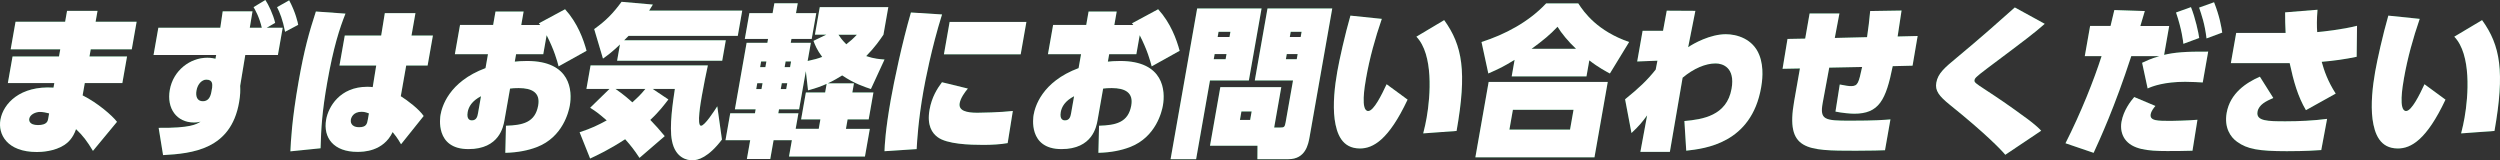
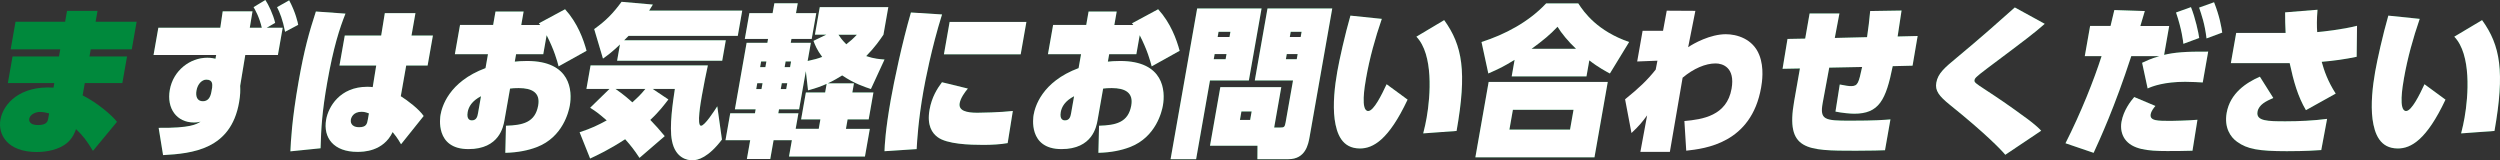
<svg xmlns="http://www.w3.org/2000/svg" id="_レイヤー_2" data-name="レイヤー 2" viewBox="0 0 910.49 58.38">
  <rect x="0" y="0" width="910.49" height="58.38" fill="#333333" stroke="none" />
  <defs>
    <style>
      .cls-1 {
        fill: #fff;
      }

      .cls-1, .cls-2 {
        stroke-width: 0px;
      }

      .cls-2 {
        fill: #00893c;
      }
    </style>
  </defs>
  <g id="PC">
    <g>
      <g>
        <path class="cls-2" d="m49.76,7.92l-1.77,10.04h-14.94l-.46,2.6h13.68l-1.71,9.69h-13.68l-.79,4.49c5.46,2.72,10.82,7.38,12.52,9.63l-8.76,10.58c-2.13-3.54-3.64-5.55-6.16-7.92-1.13,3.37-3.04,4.96-4.19,5.73-3.67,2.42-8.5,2.6-10.06,2.6C2.51,55.36-.78,48.86.15,43.61c1.04-5.91,7.18-12.47,19.34-11.7l.29-1.66H2.86l1.71-9.69h16.92l.46-2.6H3.89l1.77-10.04h18.06l.7-3.96h11.1l-.7,3.96h14.94Zm-31.86,33.38c-1.03-.3-2.31-.53-3.39-.53-1.5,0-3.58.89-3.86,2.48-.09.53-.11,2.3,3.19,2.3s3.56-1.48,3.71-2.3l.34-1.95Z" />
        <path class="cls-2" d="m96.64,0c1.1,1.6,2.85,5.26,3.57,8.33l-3.07,1.77h5.82l-1.75,9.93h-11.88l-1.86,11.23c.07,1.65.09,3.25-.41,6.09-3.01,17.08-16.95,18.55-27.67,19.14l-1.61-9.93c11.56.12,13.79-1.3,15.27-2.25-.5.12-1.25.3-2.39.3-6.3,0-10.02-5.08-8.82-11.88,1.25-7.09,7.4-11.7,13.64-11.7,1.5,0,2.42.24,3,.36l.24-1.36h-22.8l1.75-9.93h22.56l.87-5.97h10.86l-.99,5.97h4.38c-.92-3.96-2.44-6.56-3-7.5l4.3-2.6Zm-19.38,31.97c.1-1.24.28-2.96-2.12-2.96-1.5,0-3.13,1.42-3.58,3.96-.39,2.19.27,3.9,2.31,3.9,1.8,0,2.74-1.24,3.12-3.43l.26-1.48Zm26.57-20.38c-.81-4.25-1.93-7.09-2.92-8.98L105.31.12c2.35,4.37,3.17,8.21,3.29,8.92l-4.77,2.54Z" />
        <path class="cls-2" d="m105.76,55.13c.17-3.66.51-11.4,2.99-25.47,2.05-11.64,3.8-17.79,6.29-25.47l10.78.77c-2.15,5.38-4.38,12.23-6.63,24.99-1.9,10.75-2.23,16.72-2.44,24.05l-11,1.12Zm40.3-2.6c-1.28-2.25-2.41-3.66-3.06-4.43-3.42,7.15-10.81,7.21-12.85,7.21-8.64,0-12.53-5.14-11.37-11.76.8-4.55,4.92-11.94,15-11.94.9,0,1.49.06,1.96.12l1.27-7.86h-13.38l1.93-10.93h13.26l1.32-8.15h11.16l-1.44,8.15h7.8l-1.93,10.93h-7.8l-1.97,11.17c2.54,1.6,6.67,4.73,8.33,7.21l-8.23,10.28Zm-11.7-11.23c-.51-.18-1.4-.59-2.66-.59-3,0-3.77,2.01-3.92,2.84-.09.53-.25,2.78,3.05,2.78,2.64,0,2.87-1.3,3.15-2.89l.38-2.13Z" />
        <path class="cls-2" d="m180.44,4.2h10.26l-.86,4.9h6.9c-.19-.3-.24-.35-.5-.59l9.55-5.14c4.57,5.02,6.7,10.99,7.83,15.13l-10.18,5.67c-.54-2.07-1.55-5.85-4.36-11.35l-1.22,6.91h-9.9l-.48,2.72c1.1-.12,2.5-.24,4.48-.24,16.02,0,16.48,10.99,15.57,16.19-.39,2.19-2.5,11.46-11.91,15.13-3.22,1.24-6.95,2.01-11.59,2.13l.24-9.87c6.15-.18,10.65-1.18,11.74-7.39.82-4.67-2.25-6.32-7.1-6.32-1.32,0-2.35.06-3.15.18l-2.03,11.52c-.41,2.3-1.85,10.52-13.13,10.52-12.24,0-10.3-11.7-10.16-12.47.49-2.78,2.89-11.99,16.38-17.02l.9-5.08h-12.06l1.88-10.64h12.06l.86-4.9Zm-5.26,30.84c-3.3,1.71-4.52,3.84-4.86,5.79-.5,2.84,1.03,3.01,1.51,3.01,1.8,0,2.07-1.54,2.28-2.72l1.07-6.09Z" />
        <path class="cls-2" d="m232.9,57.49c-2.04-3.07-3.12-4.43-5.22-6.79-5.77,3.78-10.34,5.91-12.76,7.03l-3.83-9.57c4.2-1.36,6.76-2.6,9.88-4.31-2.97-2.54-3.39-2.9-6.03-4.61l7.03-6.85h-8.4l1.51-8.57h42.72c-.65,3.01-1.43,6.74-2.21,11.17-.36,2.07-1.91,10.81-.29,10.81,1.38,0,4.86-5.44,5.93-7.09l1.7,12.11c-4.93,6.5-8.71,7.56-10.81,7.56-1.62,0-6.13-.65-7.39-7.09-1.06-5.2.36-14.3,1.05-18.91h-8.1l5.74,3.84c-1.32,1.71-3.22,4.31-6.59,7.45,1.83,1.89,3.58,3.84,5.26,5.91l-9.19,7.92ZM270.32,3.84l-1.62,9.22h-39.78c-.36.36-.44.47-1.6,1.6h37.02l-1.31,7.45h-38.28l1.04-5.91c-2.74,2.6-4.2,3.72-6.19,5.14l-3.2-10.75c4.32-3.07,6.89-5.73,9.97-9.93l11.4,1c-.6,1-.69,1.18-1.35,2.19h33.9Zm-46.19,28.54c2.84,1.95,4.81,3.66,6.16,4.9,2.14-1.95,2.93-2.66,4.76-4.9h-10.92Z" />
        <path class="cls-2" d="m311,30.37l-.58,3.31h7.68l-1.73,9.81h-7.68l-.6,3.43h8.7l-1.78,10.1h-27.66l1.05-5.97h-6.66l-1.21,6.86h-8.52l1.21-6.86h-9l1.73-9.81h9l.25-1.42h-7.56l4.27-24.23h7.56l.25-1.42h-8.46l1.66-9.39h8.46l.64-3.6h8.52l-.64,3.6h7.38l-1.66,9.39h-7.38l-.25,1.42h7.32l-1.17,6.62c2.43-.53,3.57-.83,5.3-1.48-1.89-2.54-2.6-4.31-3.17-5.85l4.66-2.25h-4.14l1.77-10.04h24.96l-1.77,10.04c-1.21,1.77-2.93,4.37-6.29,7.8,2.94,1,5.02,1.12,6.68,1.24l-4.96,10.75c-2.26-.77-6.02-1.95-10.46-4.96-1.27.77-3.03,1.89-5.25,2.89h9.54Zm-35.21-.06l-.38,2.13h1.92l.38-2.13h-1.92Zm3.32-7.92h-1.92l-.36,2.07h1.92l.36-2.07Zm14.38,3.49l-2.46,13.94h-7.32l-.25,1.42h7.32l-1,5.67h8.4l.6-3.43h-7.02l1.73-9.81h7.02l.55-3.13c-1.89.83-3.5,1.48-6.78,2.36l-.8-7.03Zm-9.14,6.56h1.98l.38-2.13h-1.98l-.38,2.13Zm3.39-7.98l.36-2.07h-1.98l-.36,2.07h1.98Zm17.62-11.82c.47.71,1.18,1.83,2.86,3.49,1.46-1.12,2.52-2.07,3.85-3.49h-6.72Z" />
        <path class="cls-2" d="m322.13,55.07c.07-2.13.31-7.56,2.27-18.67,1.21-6.85,4.17-20.92,7.36-31.85l11.33.71c-3.83,12.17-6.14,24.29-6.77,27.83-1.9,10.75-2.3,18.14-2.48,21.21l-11.71.77Zm44.86-2.95c-2.6.47-5.87.65-8.81.65-4.98,0-13.28-.24-16.72-2.84-1.91-1.42-3.95-4.14-2.92-9.99.8-4.55,2.79-7.68,4.52-9.99l9.43,2.3c-1.14,1.36-2.64,3.43-2.98,5.32-.49,2.78,2.5,3.49,6.46,3.49.84,0,8.42-.12,12.9-.65l-1.88,11.7Zm6.82-44.14l-2.08,11.82h-27.96l2.08-11.82h27.96Z" />
        <path class="cls-2" d="m396.44,4.2h10.26l-.86,4.9h6.9c-.19-.3-.24-.35-.5-.59l9.55-5.14c4.57,5.02,6.7,10.99,7.83,15.13l-10.18,5.67c-.54-2.07-1.55-5.85-4.36-11.35l-1.22,6.91h-9.9l-.48,2.72c1.1-.12,2.5-.24,4.48-.24,16.02,0,16.48,10.99,15.57,16.19-.39,2.19-2.5,11.46-11.91,15.13-3.22,1.24-6.95,2.01-11.59,2.13l.24-9.87c6.15-.18,10.65-1.18,11.74-7.39.82-4.67-2.25-6.32-7.1-6.32-1.32,0-2.35.06-3.15.18l-2.03,11.52c-.41,2.3-1.85,10.52-13.13,10.52-12.24,0-10.3-11.7-10.16-12.47.49-2.78,2.89-11.99,16.38-17.02l.9-5.08h-12.06l1.88-10.64h12.06l.86-4.9Zm-5.26,30.84c-3.3,1.71-4.52,3.84-4.86,5.79-.5,2.84,1.03,3.01,1.51,3.01,1.8,0,2.07-1.54,2.28-2.72l1.07-6.09Z" />
        <path class="cls-2" d="m440.67,29.31l-5.05,28.66h-9.3l9.68-54.89h23.46l-4.63,26.23h-14.16Zm.01,23.75l3.76-21.33h22.2l-2.59,14.71h2.16c1.44,0,1.7-.12,2.02-1.95l2.68-15.18h-13.92l4.63-26.23h23.58l-8.24,46.74c-.49,2.78-1.5,8.15-7.74,8.15h-11.28l.03-4.9h-17.28Zm1.69-33.38l-.33,1.89h4.32l.33-1.89h-4.32Zm5.41-6.2l.33-1.89h-4.32l-.33,1.89h4.32Zm8.06,27.12h-3.72l-.54,3.07h3.72l.54-3.07Zm12.47-19.03h3.96l.33-1.89h-3.96l-.33,1.89Zm5.39-8.09l.33-1.89h-3.96l-.33,1.89h3.96Z" />
        <path class="cls-2" d="m512.64,36.28c-6.9,14.65-12.55,17.79-17.35,17.79-6.54,0-8.48-5.32-9.22-10.63-.71-5.5.02-12.05.96-17.37.77-4.37,2.76-13.29,4.79-20.38l11.43,1.18c-2.45,7.09-4.45,14.36-5.72,21.57-.53,3.01-2.06,11.99.77,11.99,2.04,0,4.96-6.03,6.7-9.75l7.65,5.61Zm5.69,12.29c.64-2.6.87-3.61,1.25-5.73,1.4-7.92,2.5-23.04-3.74-29.48l10.12-6.03c6.66,9.22,8.34,18.73,4.52,40.36l-12.16.89Z" />
        <path class="cls-2" d="m542.16,29.84h43.38l-4.84,27.47h-43.38l4.84-27.47Zm44.16-3.07c-1.21-.65-4.28-2.25-7.5-4.79l-1.03,5.85h-27.24l1.06-6.03c-4.23,2.54-5.15,3.01-9.57,4.96l-2.48-11.46c8.52-2.72,17.18-7.27,23.54-14.06h11.7c2.17,3.37,7.04,10.1,18.52,14.06l-7,11.46Zm-13.25,13.23h-22.08l-1.27,7.21h22.08l1.27-7.21Zm.92-22.22c-2.73-2.54-5.4-5.79-6.74-8.04-2.8,2.96-5.25,4.96-9.46,8.04h16.2Z" />
-         <path class="cls-2" d="m613.44,44.08c6.58-.59,15.45-1.89,17.19-11.76,1.38-7.8-3.29-9.22-5.81-9.22-3.66,0-8,1.83-12.02,5.2-1.25,7.09-2.41,14-4.64,27h-10.74l2.46-13.29c-1.74,2.36-2.75,3.66-5.7,6.44l-2.33-12.29c5.11-4.14,7.99-6.85,11.15-10.81l.63-3.25-7.37.29,1.97-11.17h7.44l1.35-7.33,10.43.06c-1.49,7.44-1.85,9.16-2.63,13.24,1.98-1.36,8.03-4.73,13.73-4.73,3.96,0,9.85,1.65,12.17,7.56,1.88,4.67.98,10.1.67,11.88-3.58,20.33-20.42,22.22-27.27,22.98l-.67-10.81Z" />
        <path class="cls-2" d="m679.97,13.53c.67-4.84.71-5.02,1.14-9.51l11.43-.18c-.06.35-1.28,8.63-1.43,9.45l7.29-.18-1.85,10.81-7.23.18c-2.48,12.35-4.97,17.31-14.03,17.31-1.44,0-4.57-.29-6.82-.77l1.56-9.87c2.38.47,3.2.59,4.16.59,2.46,0,2.73-1.18,3.99-6.97l-11.98.24c-.36,2.07-2.08,11.11-2.4,12.94-1.07,6.09.73,6.38,10.03,6.38s12.35-.29,14.66-.47l-1.98,11.23c-2.05.06-4.29.18-10.65.18-18,0-25.6-.12-22.44-18.02l2.1-11.94-6.32.12,1.8-10.87,6.44-.12,1.61-9.16h10.86c-.19,1.06-1.65,8.69-1.69,8.92l11.75-.29Z" />
        <path class="cls-2" d="m730.32,56.37c-1.38-1.71-7.31-7.86-20.19-18.2-3.94-3.19-5.45-5.14-4.94-8.04.6-3.43,3-5.44,7.71-9.34,7.87-6.5,16.33-14,20.89-18.08l10.89,5.97c-4.12,3.6-5.77,4.84-20.91,16.19-2.71,2.07-2.99,2.3-3.63,2.89-.7.59-.95.95-1.03,1.42-.14.77.28,1.12,4.1,3.6,4.52,2.95,7.95,5.26,14.17,9.81,1.01.71,4.31,3.13,6.01,5.02l-13.06,8.75Z" />
        <path class="cls-2" d="m781.13,4.02c-.46,1.59-.72,2.36-1.62,5.44h10.5l-1.85,10.52c3.76-.89,7.66-1.24,16.05-1.18l-1.98,11.23c-1.43-.06-3.86-.24-6.38-.24-7.62,0-11.92,1.6-13.69,2.42l-2.01-9.34c1.38-.65,3.08-1.48,6.25-2.42h-10.2c-6.03,18.55-11.46,30.31-13.71,35.21l-10.25-3.49c5.71-11.29,10.35-22.98,13.15-31.73h-6.12l1.94-10.99h7.44c.61-2.42.82-3.31,1.38-5.79l11.1.36Zm17.37,50.87c-2.84.12-7.28.12-9.32.12-7.08,0-12.62-.59-15.31-4.37-1.15-1.65-1.66-3.84-1.24-6.26.74-4.2,3.37-7.56,4.65-9.04l7.71,3.25c-.68.77-1.54,1.95-1.72,2.96-.44,2.48,2.44,2.48,7.42,2.48.36,0,6.44-.12,9.61-.41l-1.81,11.29Zm-3.33-38.94c-.08-.89-.57-5.26-2.67-11.4l5.44-1.95c1.59,3.9,2.77,9.45,3,11.23l-5.77,2.13Zm8.44-1.95c-.66-5.44-1.8-8.51-2.7-11.23l5.44-1.95c2.03,5.14,2.64,8.86,2.97,11.05l-5.71,2.13Z" />
        <path class="cls-2" d="m845.4,54.65c-1.76.12-5.47.41-12.55.41-10.32,0-14.44-.77-18.12-3.43-2.4-1.71-4.73-5.14-3.79-10.52,1.26-7.15,7.1-10.99,12.1-13.18l4.88,7.74c-2.61,1.18-5.29,2.42-5.74,5.02-.6,3.43,3.7,3.49,10.24,3.49,4.74,0,10.3-.24,15.1-.89l-2.12,11.34Zm-1.37-51.11c-.3,3.72-.26,5.91-.12,8.15,1.64-.12,9.35-.95,14.51-2.3l-.13,11.29c-4.24.89-8.48,1.48-12.74,1.83.88,3.19,2.18,7.03,5.1,11.58l-10.84,6.03c-2.95-5.02-4.47-10.4-5.92-17.13h-21.42l1.94-10.99h18c-.17-3.13-.16-4.55-.18-7.5l11.81-.95Z" />
        <path class="cls-2" d="m890.64,36.28c-6.9,14.65-12.55,17.79-17.35,17.79-6.54,0-8.48-5.32-9.22-10.63-.71-5.5.02-12.05.96-17.37.77-4.37,2.76-13.29,4.79-20.38l11.43,1.18c-2.45,7.09-4.45,14.36-5.72,21.57-.53,3.01-2.06,11.99.76,11.99,2.04,0,4.96-6.03,6.7-9.75l7.65,5.61Zm5.69,12.29c.64-2.6.87-3.61,1.25-5.73,1.4-7.92,2.5-23.04-3.74-29.48l10.12-6.03c6.66,9.22,8.34,18.73,4.52,40.36l-12.16.89Z" />
      </g>
      <g>
-         <path class="cls-1" d="m49.76,7.92l-1.77,10.04h-14.94l-.46,2.6h13.68l-1.71,9.69h-13.68l-.79,4.49c5.46,2.72,10.82,7.38,12.52,9.63l-8.76,10.58c-2.13-3.54-3.64-5.55-6.16-7.92-1.13,3.37-3.04,4.96-4.19,5.73-3.67,2.42-8.5,2.6-10.06,2.6C2.51,55.36-.78,48.86.15,43.61c1.04-5.91,7.18-12.47,19.34-11.7l.29-1.66H2.86l1.71-9.69h16.92l.46-2.6H3.89l1.77-10.04h18.06l.7-3.96h11.1l-.7,3.96h14.94Zm-31.86,33.38c-1.03-.3-2.31-.53-3.39-.53-1.5,0-3.58.89-3.86,2.48-.09.53-.11,2.3,3.19,2.3s3.56-1.48,3.71-2.3l.34-1.95Z" />
        <path class="cls-1" d="m96.64,0c1.1,1.6,2.85,5.26,3.57,8.33l-3.07,1.77h5.82l-1.75,9.93h-11.88l-1.86,11.23c.07,1.65.09,3.25-.41,6.09-3.01,17.08-16.95,18.55-27.67,19.14l-1.61-9.93c11.56.12,13.79-1.3,15.27-2.25-.5.12-1.25.3-2.39.3-6.3,0-10.02-5.08-8.82-11.88,1.25-7.09,7.4-11.7,13.64-11.7,1.5,0,2.42.24,3,.36l.24-1.36h-22.8l1.75-9.93h22.56l.87-5.97h10.86l-.99,5.97h4.38c-.92-3.96-2.44-6.56-3-7.5l4.3-2.6Zm-19.38,31.97c.1-1.24.28-2.96-2.12-2.96-1.5,0-3.13,1.42-3.58,3.96-.39,2.19.27,3.9,2.31,3.9,1.8,0,2.74-1.24,3.12-3.43l.26-1.48Zm26.57-20.38c-.81-4.25-1.93-7.09-2.92-8.98L105.31.12c2.35,4.37,3.17,8.21,3.29,8.92l-4.77,2.54Z" />
        <path class="cls-1" d="m105.76,55.13c.17-3.66.51-11.4,2.99-25.47,2.05-11.64,3.8-17.79,6.29-25.47l10.78.77c-2.15,5.38-4.38,12.23-6.63,24.99-1.9,10.75-2.23,16.72-2.44,24.05l-11,1.12Zm40.3-2.6c-1.28-2.25-2.41-3.66-3.06-4.43-3.42,7.15-10.81,7.21-12.85,7.21-8.64,0-12.53-5.14-11.37-11.76.8-4.55,4.92-11.94,15-11.94.9,0,1.49.06,1.96.12l1.27-7.86h-13.38l1.93-10.93h13.26l1.32-8.15h11.16l-1.44,8.15h7.8l-1.93,10.93h-7.8l-1.97,11.17c2.54,1.6,6.67,4.73,8.33,7.21l-8.23,10.28Zm-11.7-11.23c-.51-.18-1.4-.59-2.66-.59-3,0-3.77,2.01-3.92,2.84-.09.53-.25,2.78,3.05,2.78,2.64,0,2.87-1.3,3.15-2.89l.38-2.13Z" />
        <path class="cls-1" d="m180.44,4.2h10.26l-.86,4.9h6.9c-.19-.3-.24-.35-.5-.59l9.55-5.14c4.57,5.02,6.7,10.99,7.83,15.13l-10.18,5.67c-.54-2.07-1.55-5.85-4.36-11.35l-1.22,6.91h-9.9l-.48,2.72c1.1-.12,2.5-.24,4.48-.24,16.02,0,16.48,10.99,15.57,16.19-.39,2.19-2.5,11.46-11.91,15.13-3.22,1.24-6.95,2.01-11.59,2.13l.24-9.87c6.15-.18,10.65-1.18,11.74-7.39.82-4.67-2.25-6.32-7.1-6.32-1.32,0-2.35.06-3.15.18l-2.03,11.52c-.41,2.3-1.85,10.52-13.13,10.52-12.24,0-10.3-11.7-10.16-12.47.49-2.78,2.89-11.99,16.38-17.02l.9-5.08h-12.06l1.88-10.64h12.06l.86-4.9Zm-5.26,30.84c-3.3,1.71-4.52,3.84-4.86,5.79-.5,2.84,1.03,3.01,1.51,3.01,1.8,0,2.07-1.54,2.28-2.72l1.07-6.09Z" />
        <path class="cls-1" d="m232.9,57.49c-2.04-3.07-3.12-4.43-5.22-6.79-5.77,3.78-10.34,5.91-12.76,7.03l-3.83-9.57c4.2-1.36,6.76-2.6,9.88-4.31-2.97-2.54-3.39-2.9-6.03-4.61l7.03-6.85h-8.4l1.51-8.57h42.72c-.65,3.01-1.43,6.74-2.21,11.17-.36,2.07-1.91,10.81-.29,10.81,1.38,0,4.86-5.44,5.93-7.09l1.7,12.11c-4.93,6.5-8.71,7.56-10.81,7.56-1.62,0-6.13-.65-7.39-7.09-1.06-5.2.36-14.3,1.05-18.91h-8.1l5.74,3.84c-1.32,1.71-3.22,4.31-6.59,7.45,1.83,1.89,3.58,3.84,5.26,5.91l-9.19,7.92ZM270.32,3.84l-1.62,9.22h-39.78c-.36.36-.44.47-1.6,1.6h37.02l-1.31,7.45h-38.28l1.04-5.91c-2.74,2.6-4.2,3.72-6.19,5.14l-3.2-10.75c4.32-3.07,6.89-5.73,9.97-9.93l11.4,1c-.6,1-.69,1.18-1.35,2.19h33.9Zm-46.19,28.54c2.84,1.95,4.81,3.66,6.16,4.9,2.14-1.95,2.93-2.66,4.76-4.9h-10.92Z" />
        <path class="cls-1" d="m311,30.37l-.58,3.31h7.68l-1.73,9.81h-7.68l-.6,3.43h8.7l-1.78,10.1h-27.66l1.05-5.97h-6.66l-1.21,6.86h-8.52l1.21-6.86h-9l1.73-9.81h9l.25-1.42h-7.56l4.27-24.23h7.56l.25-1.42h-8.46l1.66-9.39h8.46l.64-3.6h8.52l-.64,3.6h7.38l-1.66,9.39h-7.38l-.25,1.42h7.32l-1.17,6.62c2.43-.53,3.57-.83,5.3-1.48-1.89-2.54-2.6-4.31-3.17-5.85l4.66-2.25h-4.14l1.77-10.04h24.96l-1.77,10.04c-1.21,1.77-2.93,4.37-6.29,7.8,2.94,1,5.02,1.12,6.68,1.24l-4.96,10.75c-2.26-.77-6.02-1.95-10.46-4.96-1.27.77-3.03,1.89-5.25,2.89h9.54Zm-35.21-.06l-.38,2.13h1.92l.38-2.13h-1.92Zm3.32-7.92h-1.92l-.36,2.07h1.92l.36-2.07Zm14.38,3.49l-2.46,13.94h-7.32l-.25,1.42h7.32l-1,5.67h8.4l.6-3.43h-7.02l1.73-9.81h7.02l.55-3.13c-1.89.83-3.5,1.48-6.78,2.36l-.8-7.03Zm-9.14,6.56h1.98l.38-2.13h-1.98l-.38,2.13Zm3.39-7.98l.36-2.07h-1.98l-.36,2.07h1.98Zm17.62-11.82c.47.71,1.18,1.83,2.86,3.49,1.46-1.12,2.52-2.07,3.85-3.49h-6.72Z" />
        <path class="cls-1" d="m322.13,55.07c.07-2.13.31-7.56,2.27-18.67,1.21-6.85,4.17-20.92,7.36-31.85l11.33.71c-3.83,12.17-6.14,24.29-6.77,27.83-1.9,10.75-2.3,18.14-2.48,21.21l-11.71.77Zm44.86-2.95c-2.6.47-5.87.65-8.81.65-4.98,0-13.28-.24-16.72-2.84-1.91-1.42-3.95-4.14-2.92-9.99.8-4.55,2.79-7.68,4.52-9.99l9.43,2.3c-1.14,1.36-2.64,3.43-2.98,5.32-.49,2.78,2.5,3.49,6.46,3.49.84,0,8.42-.12,12.9-.65l-1.88,11.7Zm6.82-44.14l-2.08,11.82h-27.96l2.08-11.82h27.96Z" />
        <path class="cls-1" d="m396.44,4.2h10.26l-.86,4.9h6.9c-.19-.3-.24-.35-.5-.59l9.55-5.14c4.57,5.02,6.7,10.99,7.83,15.13l-10.18,5.67c-.54-2.07-1.55-5.85-4.36-11.35l-1.22,6.91h-9.9l-.48,2.72c1.1-.12,2.5-.24,4.48-.24,16.02,0,16.48,10.99,15.57,16.19-.39,2.19-2.5,11.46-11.91,15.13-3.22,1.24-6.95,2.01-11.59,2.13l.24-9.87c6.15-.18,10.65-1.18,11.74-7.39.82-4.67-2.25-6.32-7.1-6.32-1.32,0-2.35.06-3.15.18l-2.03,11.52c-.41,2.3-1.85,10.52-13.13,10.52-12.24,0-10.3-11.7-10.16-12.47.49-2.78,2.89-11.99,16.38-17.02l.9-5.08h-12.06l1.88-10.64h12.06l.86-4.9Zm-5.26,30.84c-3.3,1.71-4.52,3.84-4.86,5.79-.5,2.84,1.03,3.01,1.51,3.01,1.8,0,2.07-1.54,2.28-2.72l1.07-6.09Z" />
        <path class="cls-1" d="m440.67,29.31l-5.05,28.66h-9.3l9.68-54.89h23.46l-4.63,26.23h-14.16Zm.01,23.75l3.76-21.33h22.2l-2.59,14.71h2.16c1.44,0,1.7-.12,2.02-1.95l2.68-15.18h-13.92l4.63-26.23h23.58l-8.24,46.74c-.49,2.78-1.5,8.15-7.74,8.15h-11.28l.03-4.9h-17.28Zm1.69-33.38l-.33,1.89h4.32l.33-1.89h-4.32Zm5.41-6.2l.33-1.89h-4.32l-.33,1.89h4.32Zm8.06,27.12h-3.72l-.54,3.07h3.72l.54-3.07Zm12.47-19.03h3.96l.33-1.89h-3.96l-.33,1.89Zm5.39-8.09l.33-1.89h-3.96l-.33,1.89h3.96Z" />
        <path class="cls-1" d="m512.64,36.28c-6.9,14.65-12.55,17.79-17.35,17.79-6.54,0-8.48-5.32-9.22-10.63-.71-5.5.02-12.05.96-17.37.77-4.37,2.76-13.29,4.79-20.38l11.43,1.18c-2.45,7.09-4.45,14.36-5.72,21.57-.53,3.01-2.06,11.99.77,11.99,2.04,0,4.96-6.03,6.7-9.75l7.65,5.61Zm5.69,12.29c.64-2.6.87-3.61,1.25-5.73,1.4-7.92,2.5-23.04-3.74-29.48l10.12-6.03c6.66,9.22,8.34,18.73,4.52,40.36l-12.16.89Z" />
        <path class="cls-1" d="m542.16,29.84h43.38l-4.84,27.47h-43.38l4.84-27.47Zm44.16-3.07c-1.21-.65-4.28-2.25-7.5-4.79l-1.03,5.85h-27.24l1.06-6.03c-4.23,2.54-5.15,3.01-9.57,4.96l-2.48-11.46c8.52-2.72,17.18-7.27,23.54-14.06h11.7c2.17,3.37,7.04,10.1,18.52,14.06l-7,11.46Zm-13.25,13.23h-22.08l-1.27,7.21h22.08l1.27-7.21Zm.92-22.22c-2.73-2.54-5.4-5.79-6.74-8.04-2.8,2.96-5.25,4.96-9.46,8.04h16.2Z" />
        <path class="cls-1" d="m613.44,44.08c6.58-.59,15.45-1.89,17.19-11.76,1.38-7.8-3.29-9.22-5.81-9.22-3.66,0-8,1.83-12.02,5.2-1.25,7.09-2.41,14-4.64,27h-10.74l2.46-13.29c-1.74,2.36-2.75,3.66-5.7,6.44l-2.33-12.29c5.11-4.14,7.99-6.85,11.15-10.81l.63-3.25-7.37.29,1.97-11.17h7.44l1.35-7.33,10.43.06c-1.49,7.44-1.85,9.16-2.63,13.24,1.98-1.36,8.03-4.73,13.73-4.73,3.96,0,9.85,1.65,12.17,7.56,1.88,4.67.98,10.1.67,11.88-3.58,20.33-20.42,22.22-27.27,22.98l-.67-10.81Z" />
        <path class="cls-1" d="m679.97,13.53c.67-4.84.71-5.02,1.14-9.51l11.43-.18c-.06.35-1.28,8.63-1.43,9.45l7.29-.18-1.85,10.81-7.23.18c-2.48,12.35-4.97,17.31-14.03,17.31-1.44,0-4.57-.29-6.82-.77l1.56-9.87c2.38.47,3.2.59,4.16.59,2.46,0,2.73-1.18,3.99-6.97l-11.98.24c-.36,2.07-2.08,11.11-2.4,12.94-1.07,6.09.73,6.38,10.03,6.38s12.35-.29,14.66-.47l-1.98,11.23c-2.05.06-4.29.18-10.65.18-18,0-25.6-.12-22.44-18.02l2.1-11.94-6.32.12,1.8-10.87,6.44-.12,1.61-9.16h10.86c-.19,1.06-1.65,8.69-1.69,8.92l11.75-.29Z" />
        <path class="cls-1" d="m730.32,56.37c-1.38-1.71-7.31-7.86-20.19-18.2-3.94-3.19-5.45-5.14-4.94-8.04.6-3.43,3-5.44,7.71-9.34,7.87-6.5,16.33-14,20.89-18.08l10.89,5.97c-4.12,3.6-5.77,4.84-20.91,16.19-2.71,2.07-2.99,2.3-3.63,2.89-.7.59-.95.95-1.03,1.42-.14.77.28,1.12,4.1,3.6,4.52,2.95,7.95,5.26,14.17,9.81,1.01.71,4.31,3.13,6.01,5.02l-13.06,8.75Z" />
        <path class="cls-1" d="m781.13,4.02c-.46,1.59-.72,2.36-1.62,5.44h10.5l-1.85,10.52c3.76-.89,7.66-1.24,16.05-1.18l-1.98,11.23c-1.43-.06-3.86-.24-6.38-.24-7.62,0-11.92,1.6-13.69,2.42l-2.01-9.34c1.38-.65,3.08-1.48,6.25-2.42h-10.2c-6.03,18.55-11.46,30.31-13.71,35.21l-10.25-3.49c5.71-11.29,10.35-22.98,13.15-31.73h-6.12l1.94-10.99h7.44c.61-2.42.82-3.31,1.38-5.79l11.1.36Zm17.37,50.87c-2.84.12-7.28.12-9.32.12-7.08,0-12.62-.59-15.31-4.37-1.15-1.65-1.66-3.84-1.24-6.26.74-4.2,3.37-7.56,4.65-9.04l7.71,3.25c-.68.77-1.54,1.95-1.72,2.96-.44,2.48,2.44,2.48,7.42,2.48.36,0,6.44-.12,9.61-.41l-1.81,11.29Zm-3.33-38.94c-.08-.89-.57-5.26-2.67-11.4l5.44-1.95c1.59,3.9,2.77,9.45,3,11.23l-5.77,2.13Zm8.44-1.95c-.66-5.44-1.8-8.51-2.7-11.23l5.44-1.95c2.03,5.14,2.64,8.86,2.97,11.05l-5.71,2.13Z" />
        <path class="cls-1" d="m845.4,54.65c-1.76.12-5.47.41-12.55.41-10.32,0-14.44-.77-18.12-3.43-2.4-1.71-4.73-5.14-3.79-10.52,1.26-7.15,7.1-10.99,12.1-13.18l4.88,7.74c-2.61,1.18-5.29,2.42-5.74,5.02-.6,3.43,3.7,3.49,10.24,3.49,4.74,0,10.3-.24,15.1-.89l-2.12,11.34Zm-1.37-51.11c-.3,3.72-.26,5.91-.12,8.15,1.64-.12,9.35-.95,14.51-2.3l-.13,11.29c-4.24.89-8.48,1.48-12.74,1.83.88,3.19,2.18,7.03,5.1,11.58l-10.84,6.03c-2.95-5.02-4.47-10.4-5.92-17.13h-21.42l1.94-10.99h18c-.17-3.13-.16-4.55-.18-7.5l11.81-.95Z" />
        <path class="cls-1" d="m890.64,36.28c-6.9,14.65-12.55,17.79-17.35,17.79-6.54,0-8.48-5.32-9.22-10.63-.71-5.5.02-12.05.96-17.37.77-4.37,2.76-13.29,4.79-20.38l11.43,1.18c-2.45,7.09-4.45,14.36-5.72,21.57-.53,3.01-2.06,11.99.76,11.99,2.04,0,4.96-6.03,6.7-9.75l7.65,5.61Zm5.69,12.29c.64-2.6.87-3.61,1.25-5.73,1.4-7.92,2.5-23.04-3.74-29.48l10.12-6.03c6.66,9.22,8.34,18.73,4.52,40.36l-12.16.89Z" />
      </g>
    </g>
  </g>
</svg>